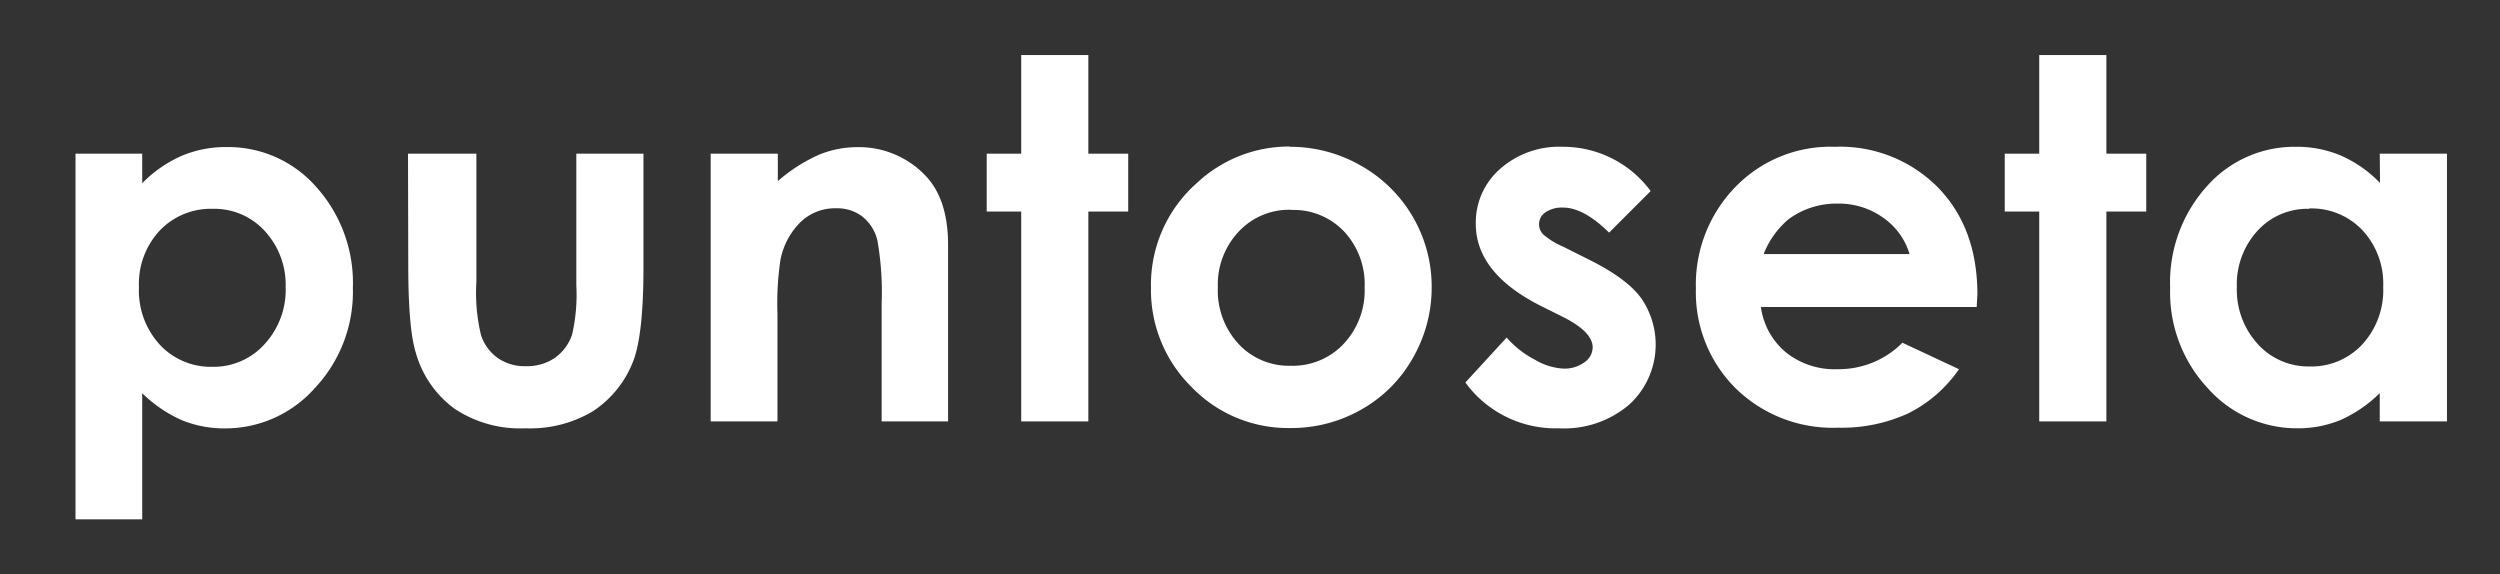
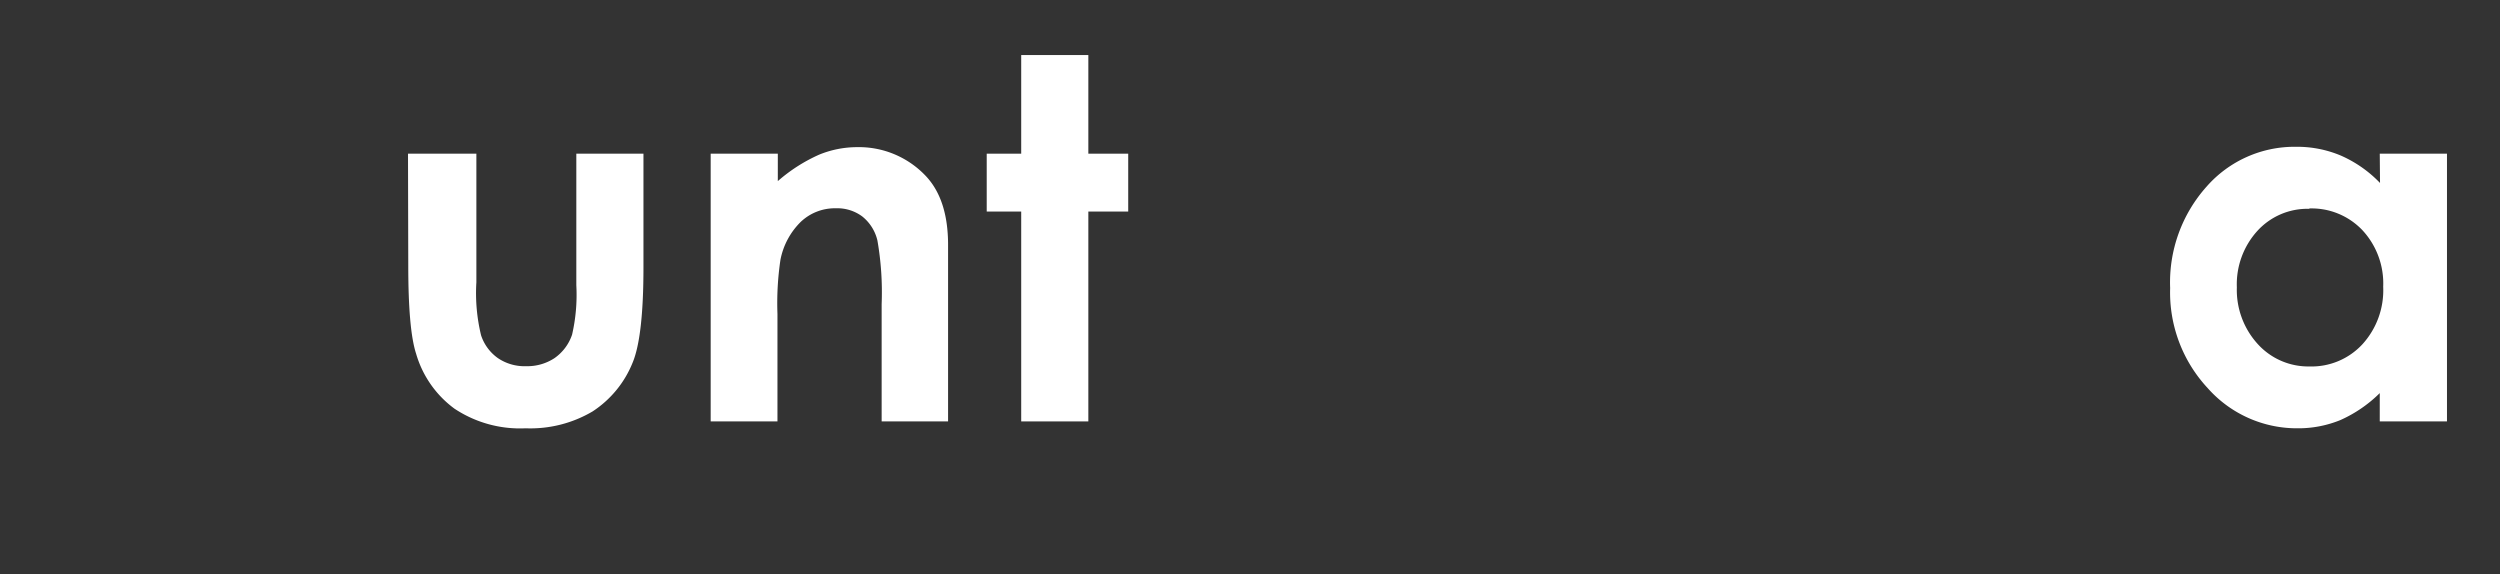
<svg xmlns="http://www.w3.org/2000/svg" id="Layer_1" data-name="Layer 1" viewBox="0 0 283.39 65.07">
  <rect x="0" y="0" width="283.39" height="65.07" fill="#333333" stroke="none" />
  <defs>
    <style>.cls-1{fill:#fff;}</style>
  </defs>
  <title>logo-white-puntoseta</title>
-   <path class="cls-1" d="M16.12,17.42v3.35a14.44,14.44,0,0,1,4.46-3.1,12.83,12.83,0,0,1,5.14-1,13.28,13.28,0,0,1,10.1,4.49A16.28,16.28,0,0,1,40,32.65,15.91,15.91,0,0,1,35.68,44a13.55,13.55,0,0,1-10.19,4.56,12.73,12.73,0,0,1-4.88-.93,15.21,15.21,0,0,1-4.49-3.06V58.87H8.56V17.42Zm8,6.25a8,8,0,0,0-6,2.45,8.87,8.87,0,0,0-2.37,6.42,9.09,9.09,0,0,0,2.37,6.54,7.9,7.9,0,0,0,6,2.5A7.75,7.75,0,0,0,30,39a9.07,9.07,0,0,0,2.38-6.47A9,9,0,0,0,30,26.17a7.74,7.74,0,0,0-5.91-2.5" />
  <path class="cls-1" d="M46.25,17.42H54V32A20.29,20.29,0,0,0,54.53,38a5.12,5.12,0,0,0,1.89,2.58,5.36,5.36,0,0,0,3.2.93,5.61,5.61,0,0,0,3.23-.91,5.3,5.3,0,0,0,2-2.67,20.18,20.18,0,0,0,.48-5.6V17.42h7.61V30.28q0,7.95-1.25,10.88a11.89,11.89,0,0,1-4.52,5.48,13.87,13.87,0,0,1-7.59,1.91,13.41,13.41,0,0,1-8.07-2.23,11.79,11.79,0,0,1-4.34-6.22c-.6-1.84-.89-5.19-.89-10Z" />
  <path class="cls-1" d="M80.56,17.42h7.61v3.11a18.54,18.54,0,0,1,4.69-3,11.38,11.38,0,0,1,4.31-.85,10.42,10.42,0,0,1,7.66,3.15q2.64,2.68,2.64,7.92V47.77H99.94V34.48a34.17,34.17,0,0,0-.48-7.22,4.93,4.93,0,0,0-1.7-2.71,4.73,4.73,0,0,0-3-.94,5.62,5.62,0,0,0-4,1.55,8.23,8.23,0,0,0-2.29,4.28,33.47,33.47,0,0,0-.34,6.15V47.77H80.56Z" />
  <polygon class="cls-1" points="115.76 6.24 123.37 6.24 123.37 17.42 127.89 17.42 127.89 23.98 123.37 23.98 123.37 47.77 115.76 47.77 115.76 23.98 111.85 23.98 111.85 17.42 115.76 17.42 115.76 6.24" />
-   <path class="cls-1" d="M146.22,16.64a16.1,16.1,0,0,1,8.07,2.15,15.75,15.75,0,0,1,8,13.78,16,16,0,0,1-2.13,8,15.33,15.33,0,0,1-5.82,5.84,16,16,0,0,1-8.11,2.11,15.18,15.18,0,0,1-11.15-4.64,15.45,15.45,0,0,1-4.61-11.29,15.37,15.37,0,0,1,5.21-11.85,15.26,15.26,0,0,1,10.52-4.13m.12,7.17a7.81,7.81,0,0,0-5.9,2.47,8.74,8.74,0,0,0-2.37,6.32A8.91,8.91,0,0,0,140.41,39a7.78,7.78,0,0,0,5.91,2.46,7.9,7.9,0,0,0,6-2.49,8.85,8.85,0,0,0,2.37-6.38,8.79,8.79,0,0,0-2.33-6.35,7.88,7.88,0,0,0-6-2.44" />
-   <path class="cls-1" d="M187.11,21.66l-4.71,4.71q-2.88-2.84-5.22-2.84a3.33,3.33,0,0,0-2,.54,1.63,1.63,0,0,0-.26,2.49,8.43,8.43,0,0,0,2.27,1.4l2.79,1.4q4.41,2.17,6.05,4.43a9.23,9.23,0,0,1-1.32,12.05,11.35,11.35,0,0,1-8,2.71,12.65,12.65,0,0,1-10.6-5.19l4.68-5.1A10.77,10.77,0,0,0,174,40.78a7,7,0,0,0,3.19,1,3.82,3.82,0,0,0,2.43-.72,2.1,2.1,0,0,0,.92-1.67c0-1.18-1.11-2.32-3.32-3.44l-2.57-1.28q-7.35-3.71-7.36-9.29A8.06,8.06,0,0,1,170,19.19a10.07,10.07,0,0,1,7.1-2.55,12.34,12.34,0,0,1,10,5" />
-   <path class="cls-1" d="M224.07,34.8H199.61a8.07,8.07,0,0,0,2.83,5.14,8.84,8.84,0,0,0,5.87,1.91,10.16,10.16,0,0,0,7.34-3l6.41,3a15.17,15.17,0,0,1-5.74,5,18,18,0,0,1-7.95,1.63A15.72,15.72,0,0,1,196.73,44a15.33,15.33,0,0,1-4.49-11.28,15.86,15.86,0,0,1,4.48-11.53A15,15,0,0,1,208,16.64a15.6,15.6,0,0,1,11.66,4.59q4.48,4.59,4.49,12.12Zm-7.61-6a7.7,7.7,0,0,0-3-4.13,8.63,8.63,0,0,0-5.16-1.59,9.1,9.1,0,0,0-5.58,1.79,9.89,9.89,0,0,0-2.8,3.93Z" />
-   <polygon class="cls-1" points="231.16 6.24 238.77 6.24 238.77 17.42 243.29 17.42 243.29 23.98 238.77 23.98 238.77 47.77 231.16 47.77 231.16 23.98 227.25 23.98 227.25 17.42 231.16 17.42 231.16 6.24" />
  <path class="cls-1" d="M269.76,17.42h7.62V47.77h-7.62V44.56a15,15,0,0,1-4.47,3.06,12.6,12.6,0,0,1-4.86.93A13.51,13.51,0,0,1,250.26,44,15.91,15.91,0,0,1,246,32.65a16.28,16.28,0,0,1,4.15-11.52,13.25,13.25,0,0,1,10.09-4.49,12.76,12.76,0,0,1,5.12,1,13.87,13.87,0,0,1,4.43,3.1Zm-8,6.25a7.68,7.68,0,0,0-5.87,2.5,9,9,0,0,0-2.33,6.4A9.1,9.1,0,0,0,255.93,39a7.73,7.73,0,0,0,5.85,2.54,7.86,7.86,0,0,0,6-2.5,9.09,9.09,0,0,0,2.37-6.54,8.87,8.87,0,0,0-2.37-6.42,7.94,7.94,0,0,0-6-2.45" />
</svg>